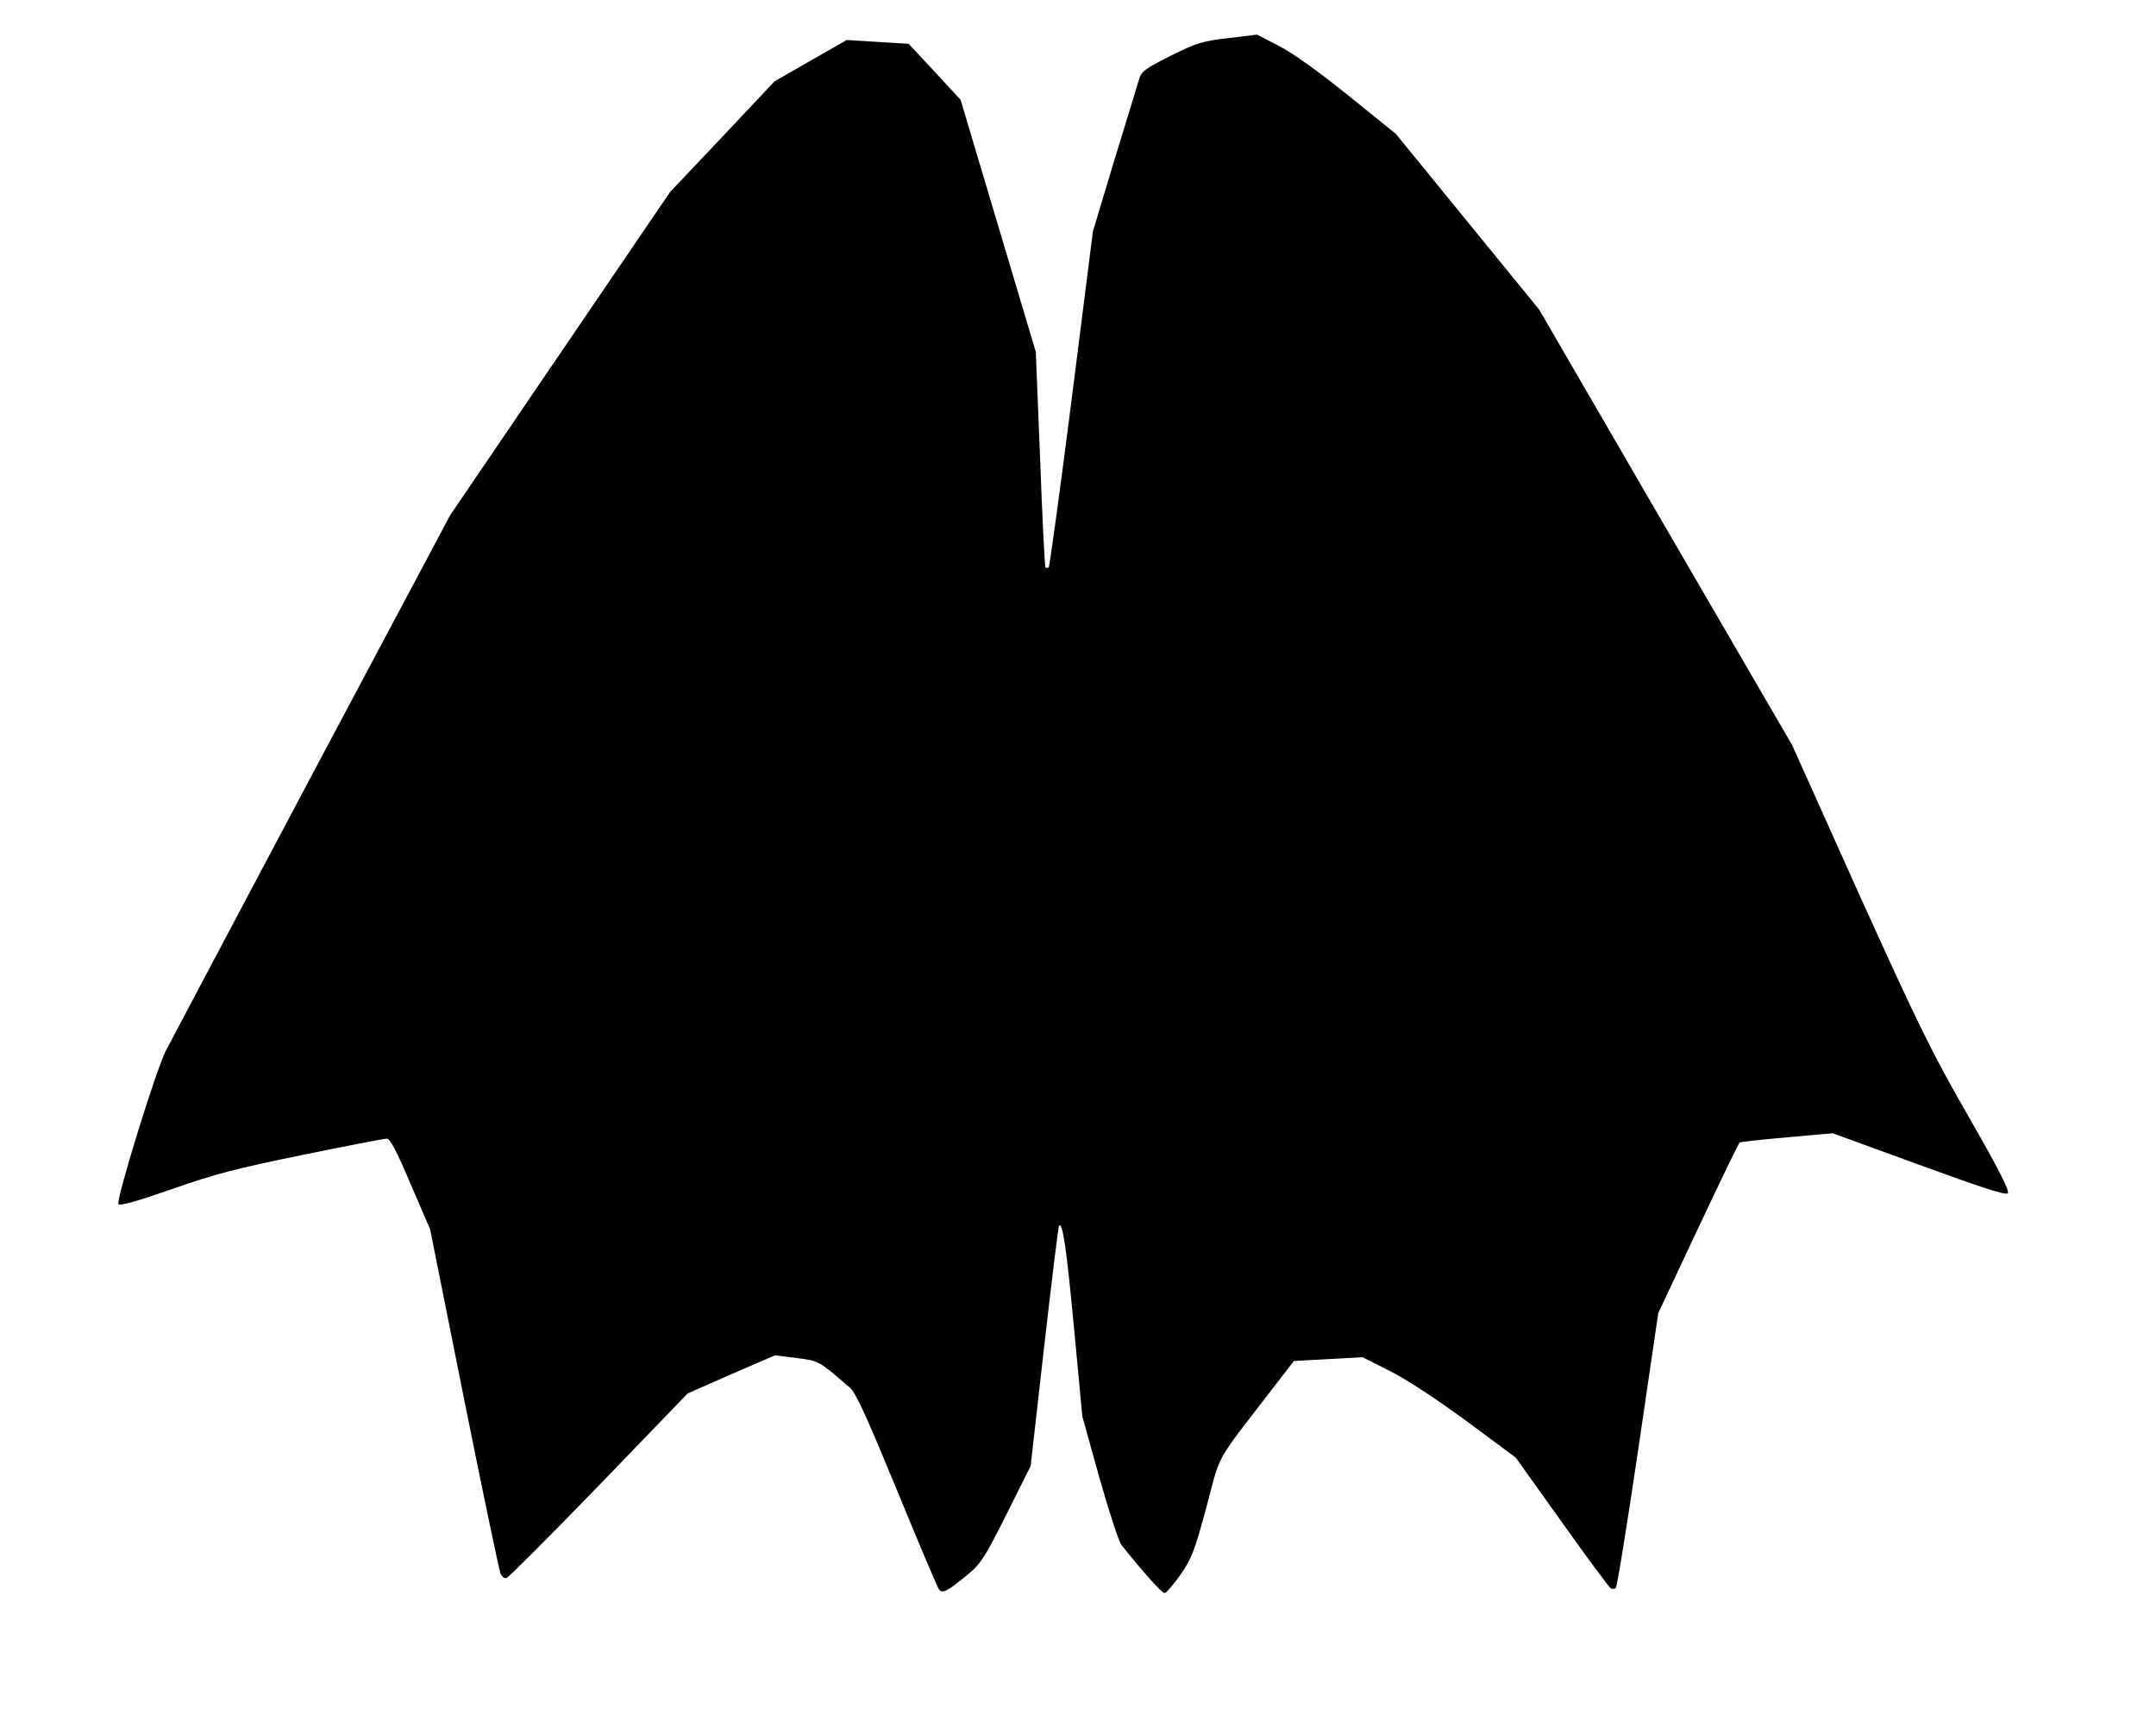
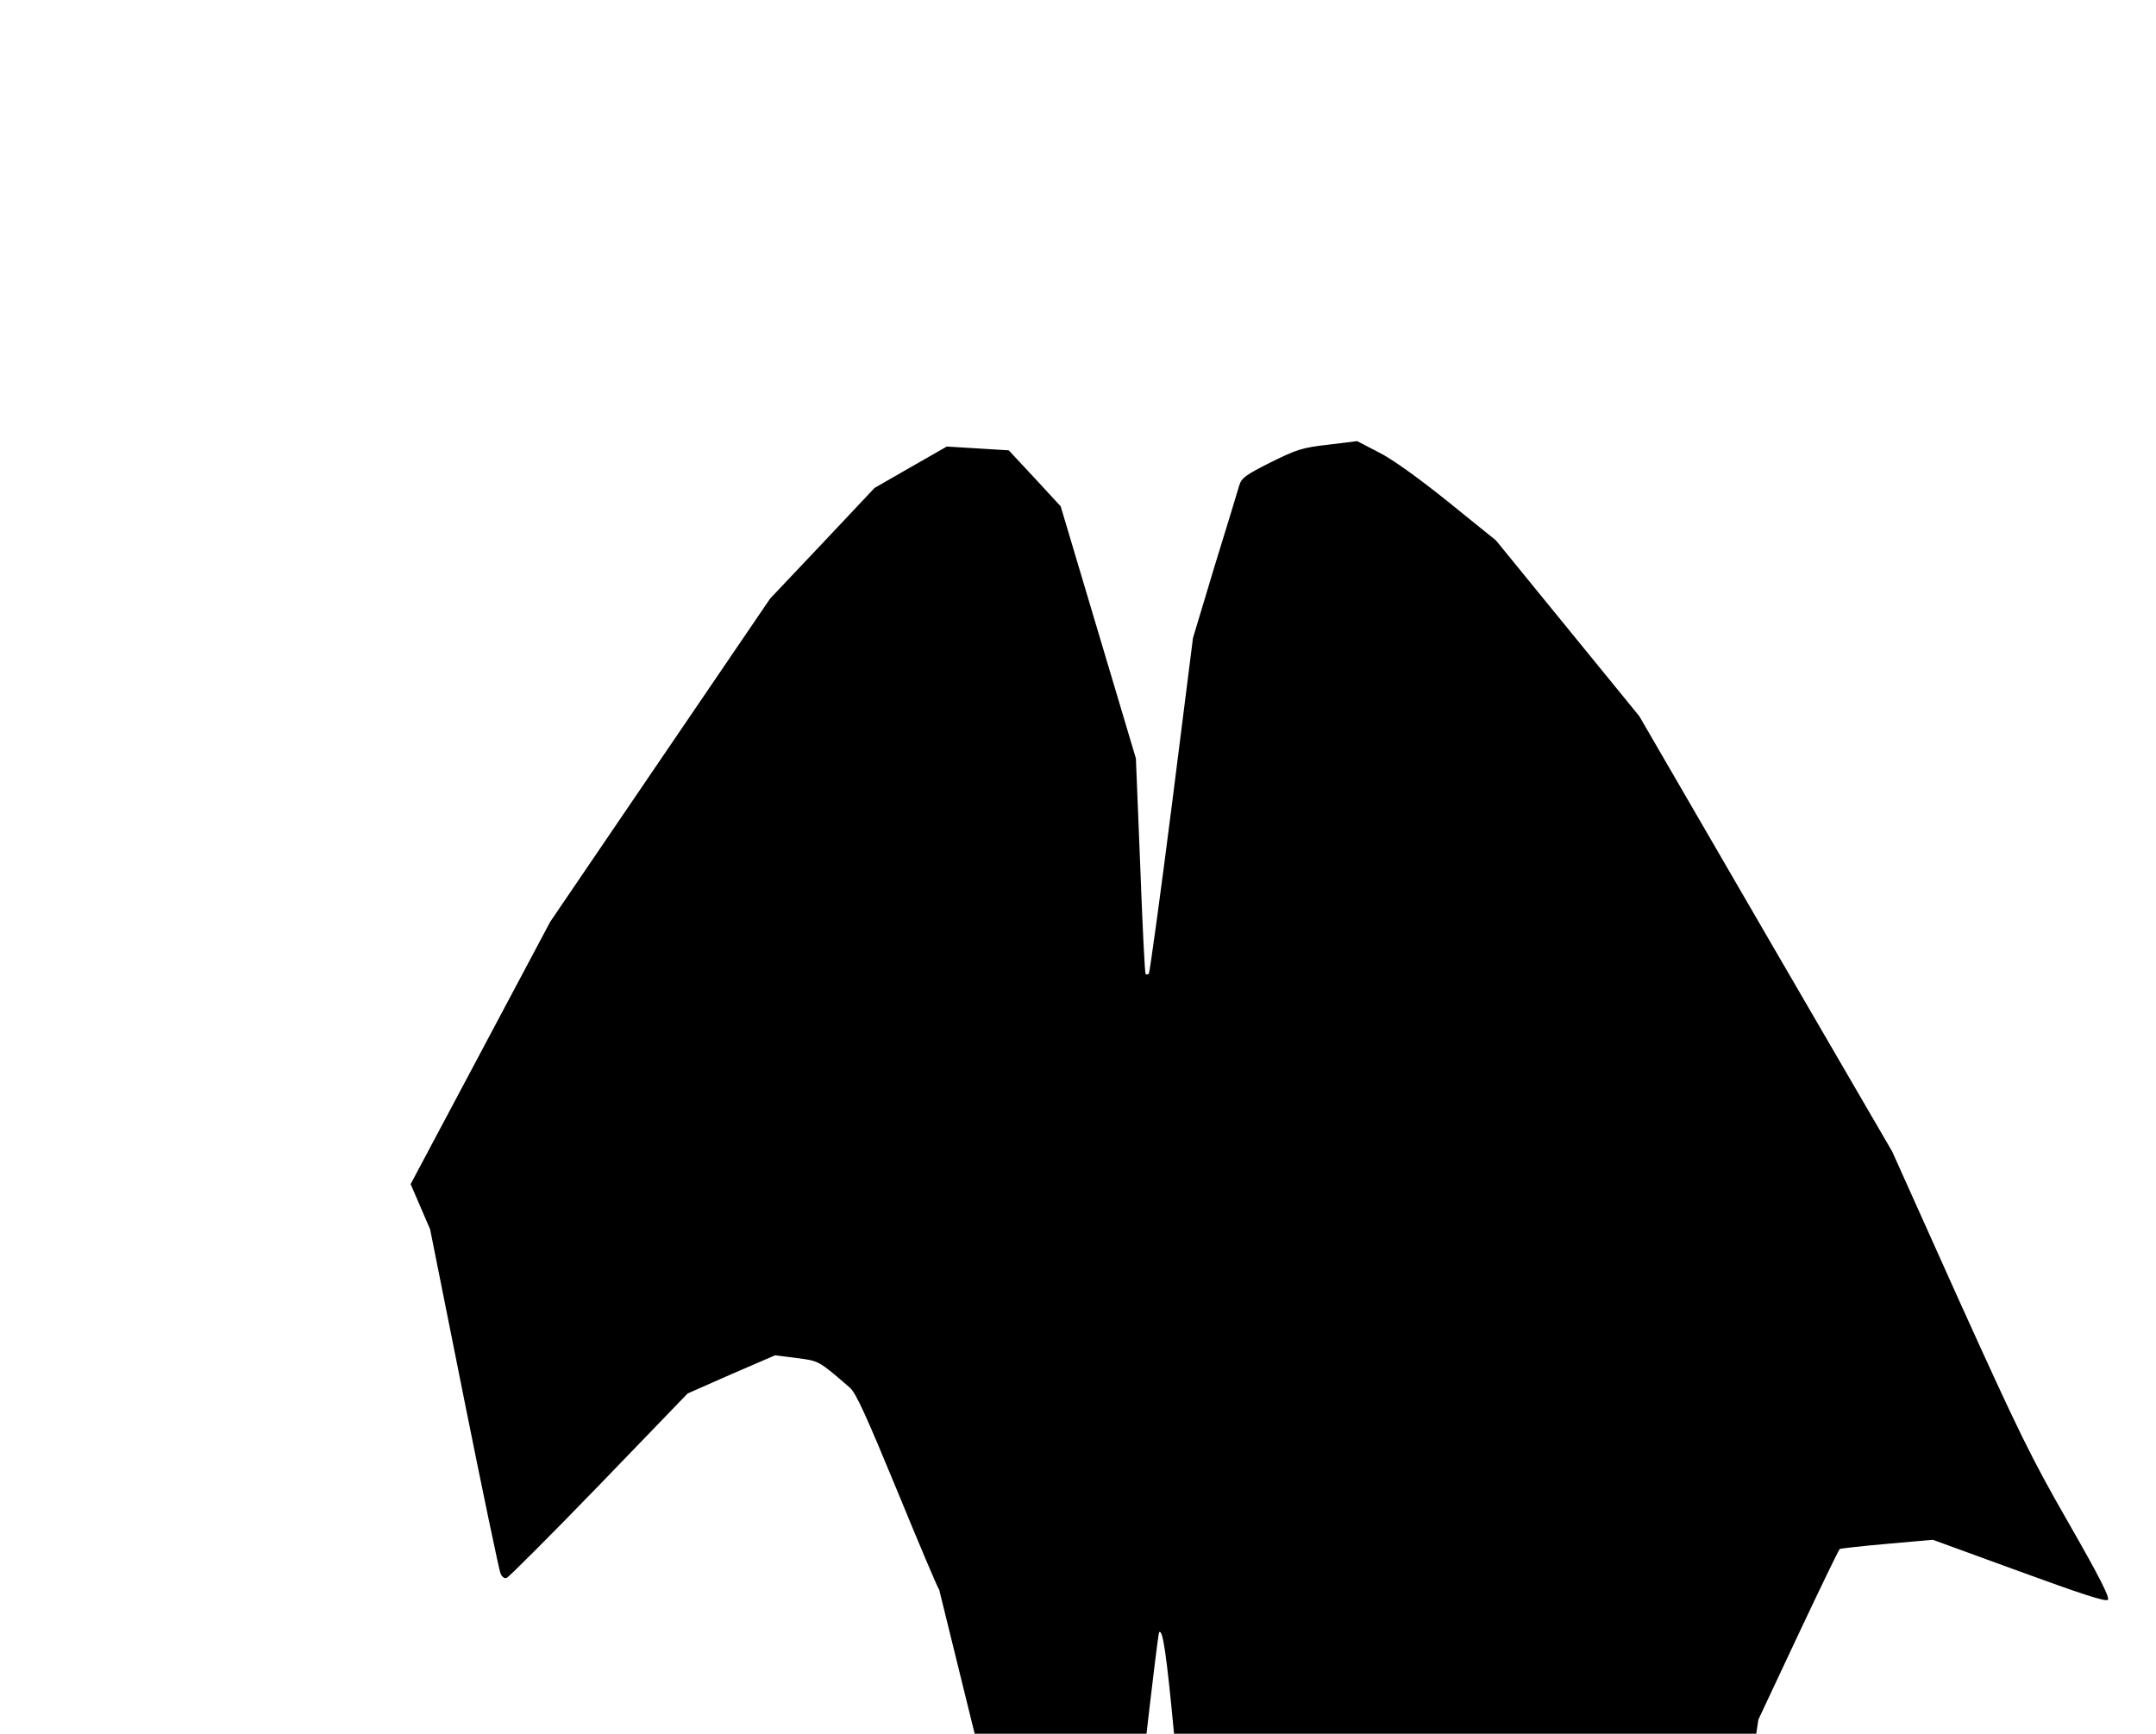
<svg xmlns="http://www.w3.org/2000/svg" width="797px" height="641px" version="1.0" viewBox="0 0 7970 6410">
  <g>
-     <path d="m3472 5878c-6-7-76-173-156-368-114-276-152-361-175-380-117-101-113-98-196-109l-80-10-162 70-161 71-327 339c-180 186-334 340-342 343s-17-3-23-17c-5-12-66-303-135-647l-125-625-72-167c-52-123-76-168-88-168-10 0-150 27-311 60-245 50-326 71-482 126-129 45-192 63-199 56-11-11 137-492 175-567 11-22 252-476 535-1010l516-970 406-597 407-598 193-204 193-205 134-77 133-76 115 7 114 7 96 103 96 104 278 932 16 396c8 218 17 399 20 401 3 3 8 2 12-1 3-4 42-285 85-624l78-617 80-266c45-146 86-280 91-298 9-29 24-39 117-86 97-48 117-54 213-65l106-13 79 41c50 25 145 93 257 183l177 143 530 650 467 805 468 805 247 550c221 488 266 581 405 823 113 197 153 276 145 284s-99-22-329-106l-318-116-169 15c-92 8-171 17-175 19-4 3-73 146-154 318l-147 313-74 504c-41 277-78 507-83 512-4 4-13 5-19 1s-88-114-181-245l-170-238-182-135c-113-83-220-153-283-185l-101-51-254 14-74 96c-224 291-194 238-249 443-44 163-54 190-96 251-26 37-53 68-59 68-10 0-78-76-159-177-10-13-47-126-82-250l-63-226-31-330c-28-297-42-389-55-375-3 2-27 203-55 446l-50 442-89 178c-76 152-95 183-137 218-78 65-99 77-112 62z" />
+     <path d="m3472 5878c-6-7-76-173-156-368-114-276-152-361-175-380-117-101-113-98-196-109l-80-10-162 70-161 71-327 339c-180 186-334 340-342 343s-17-3-23-17c-5-12-66-303-135-647l-125-625-72-167l516-970 406-597 407-598 193-204 193-205 134-77 133-76 115 7 114 7 96 103 96 104 278 932 16 396c8 218 17 399 20 401 3 3 8 2 12-1 3-4 42-285 85-624l78-617 80-266c45-146 86-280 91-298 9-29 24-39 117-86 97-48 117-54 213-65l106-13 79 41c50 25 145 93 257 183l177 143 530 650 467 805 468 805 247 550c221 488 266 581 405 823 113 197 153 276 145 284s-99-22-329-106l-318-116-169 15c-92 8-171 17-175 19-4 3-73 146-154 318l-147 313-74 504c-41 277-78 507-83 512-4 4-13 5-19 1s-88-114-181-245l-170-238-182-135c-113-83-220-153-283-185l-101-51-254 14-74 96c-224 291-194 238-249 443-44 163-54 190-96 251-26 37-53 68-59 68-10 0-78-76-159-177-10-13-47-126-82-250l-63-226-31-330c-28-297-42-389-55-375-3 2-27 203-55 446l-50 442-89 178c-76 152-95 183-137 218-78 65-99 77-112 62z" />
  </g>
</svg>